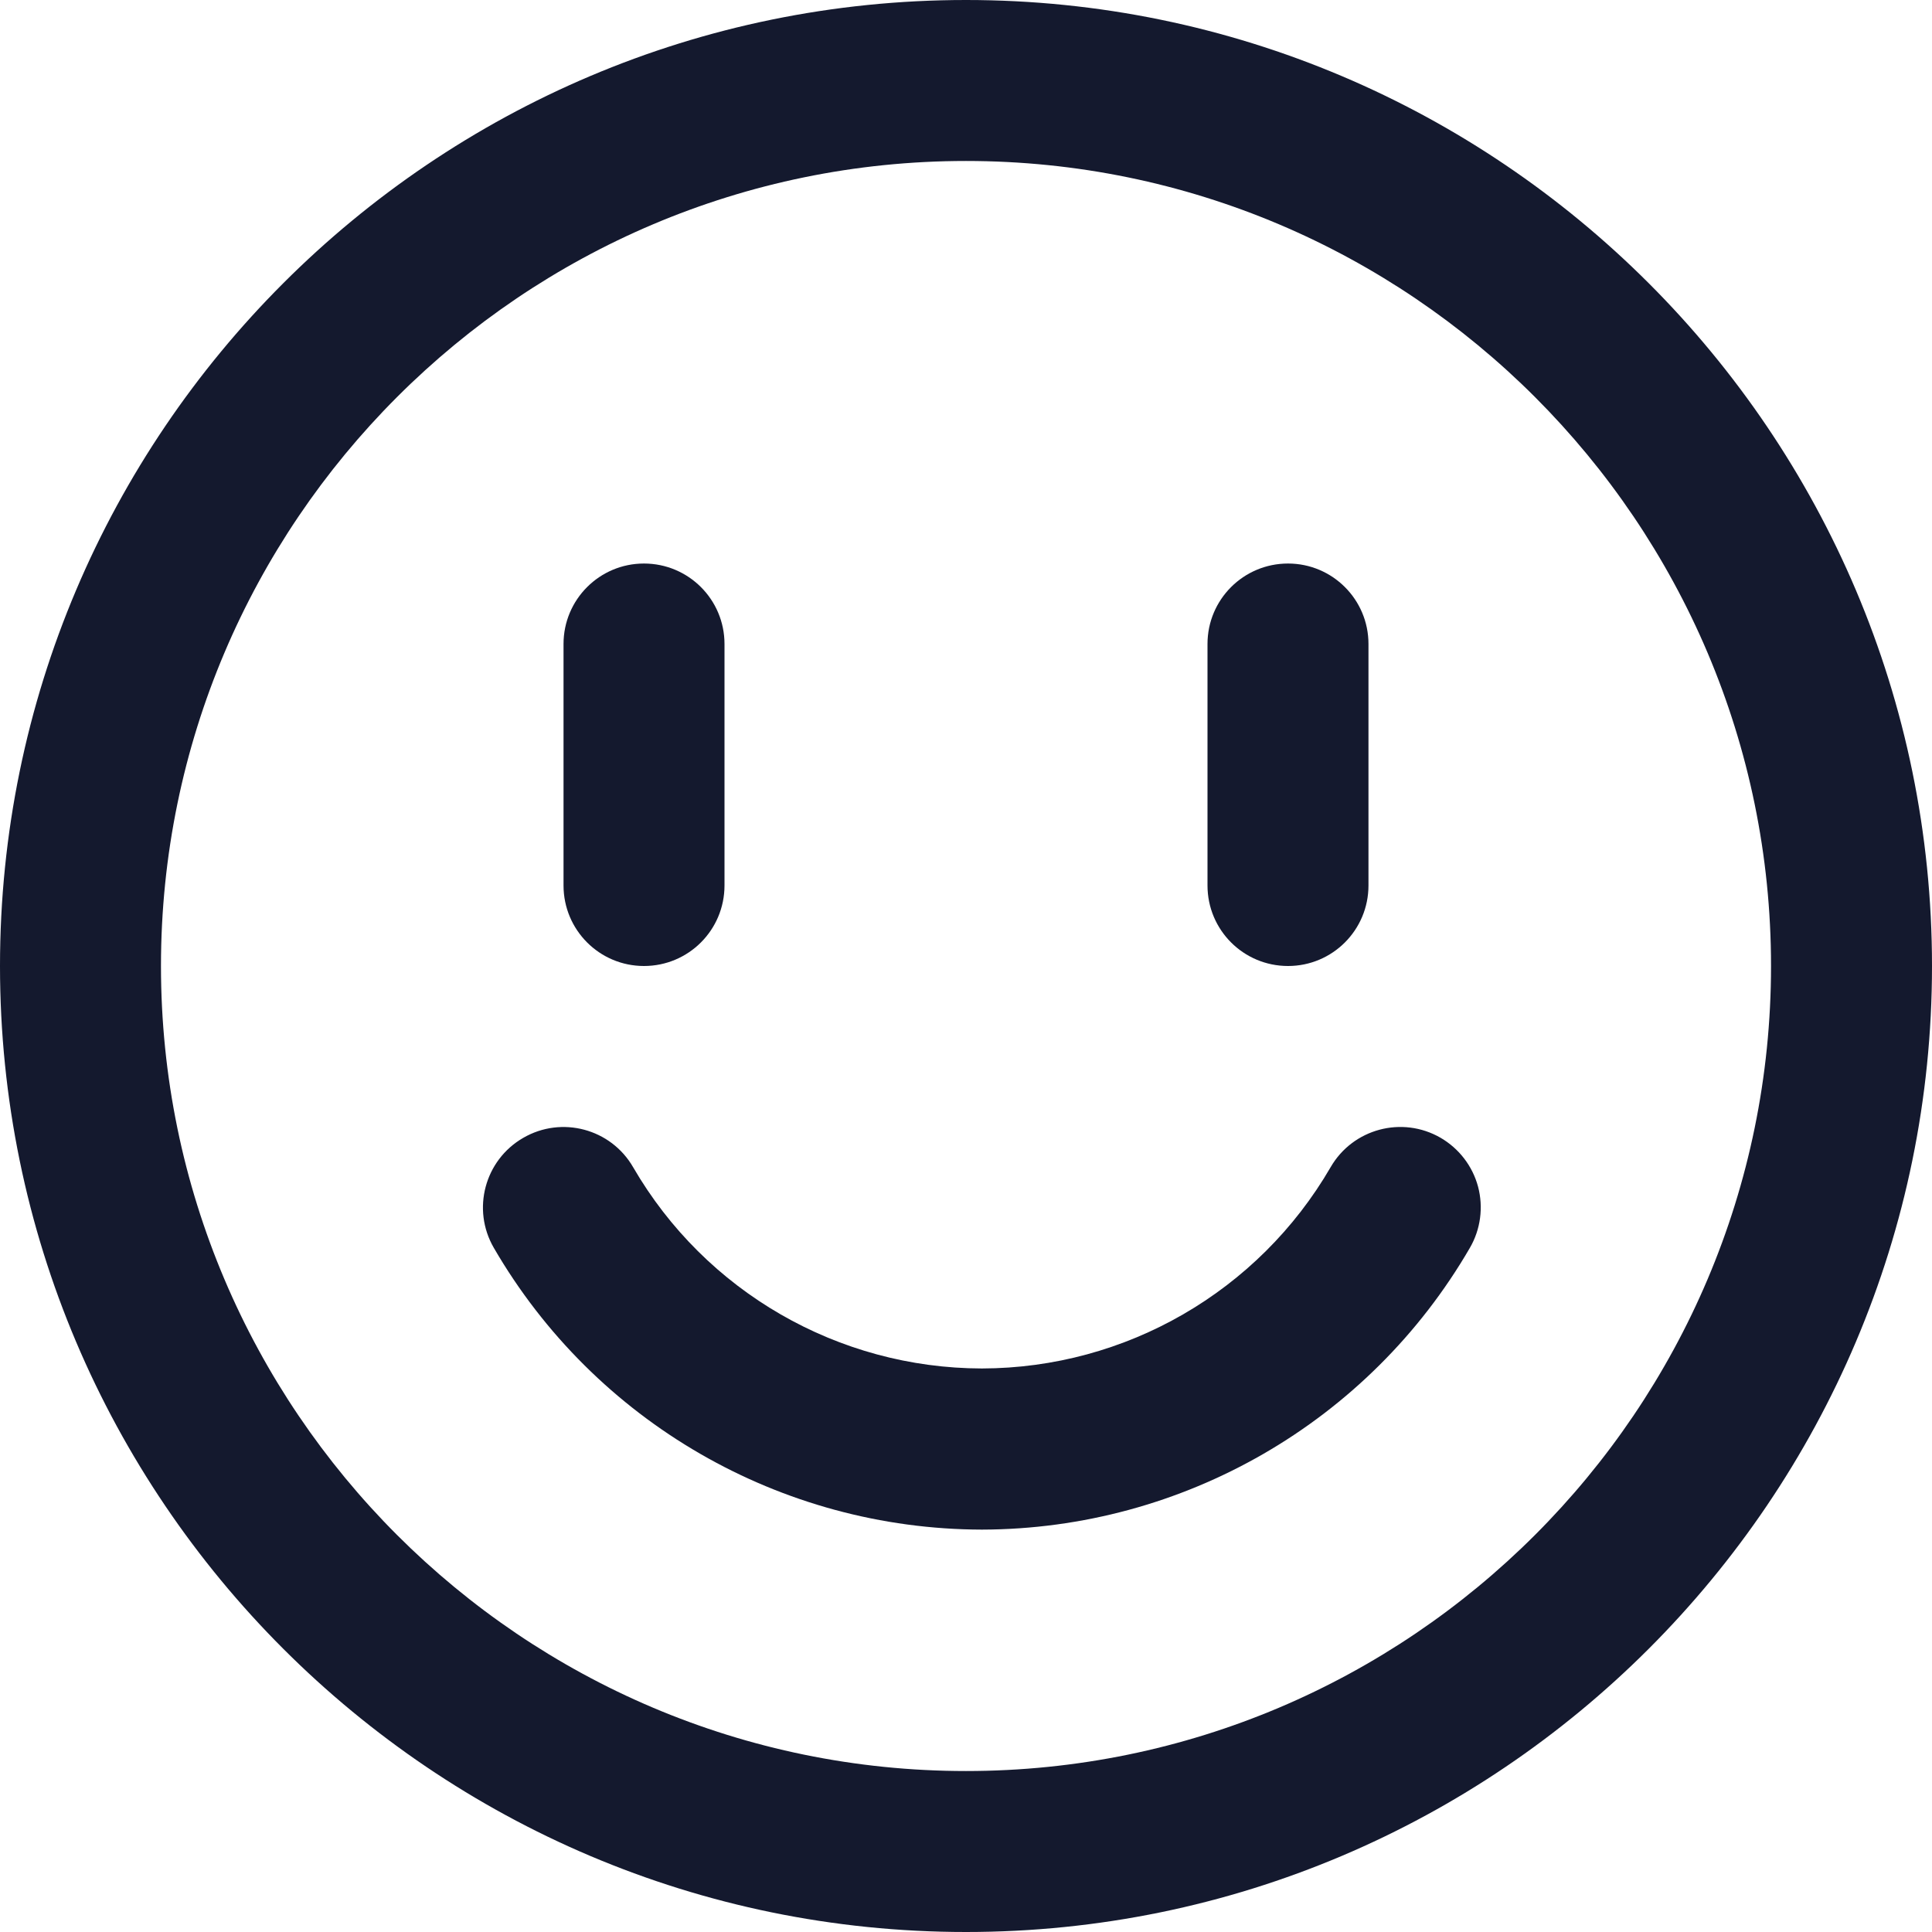
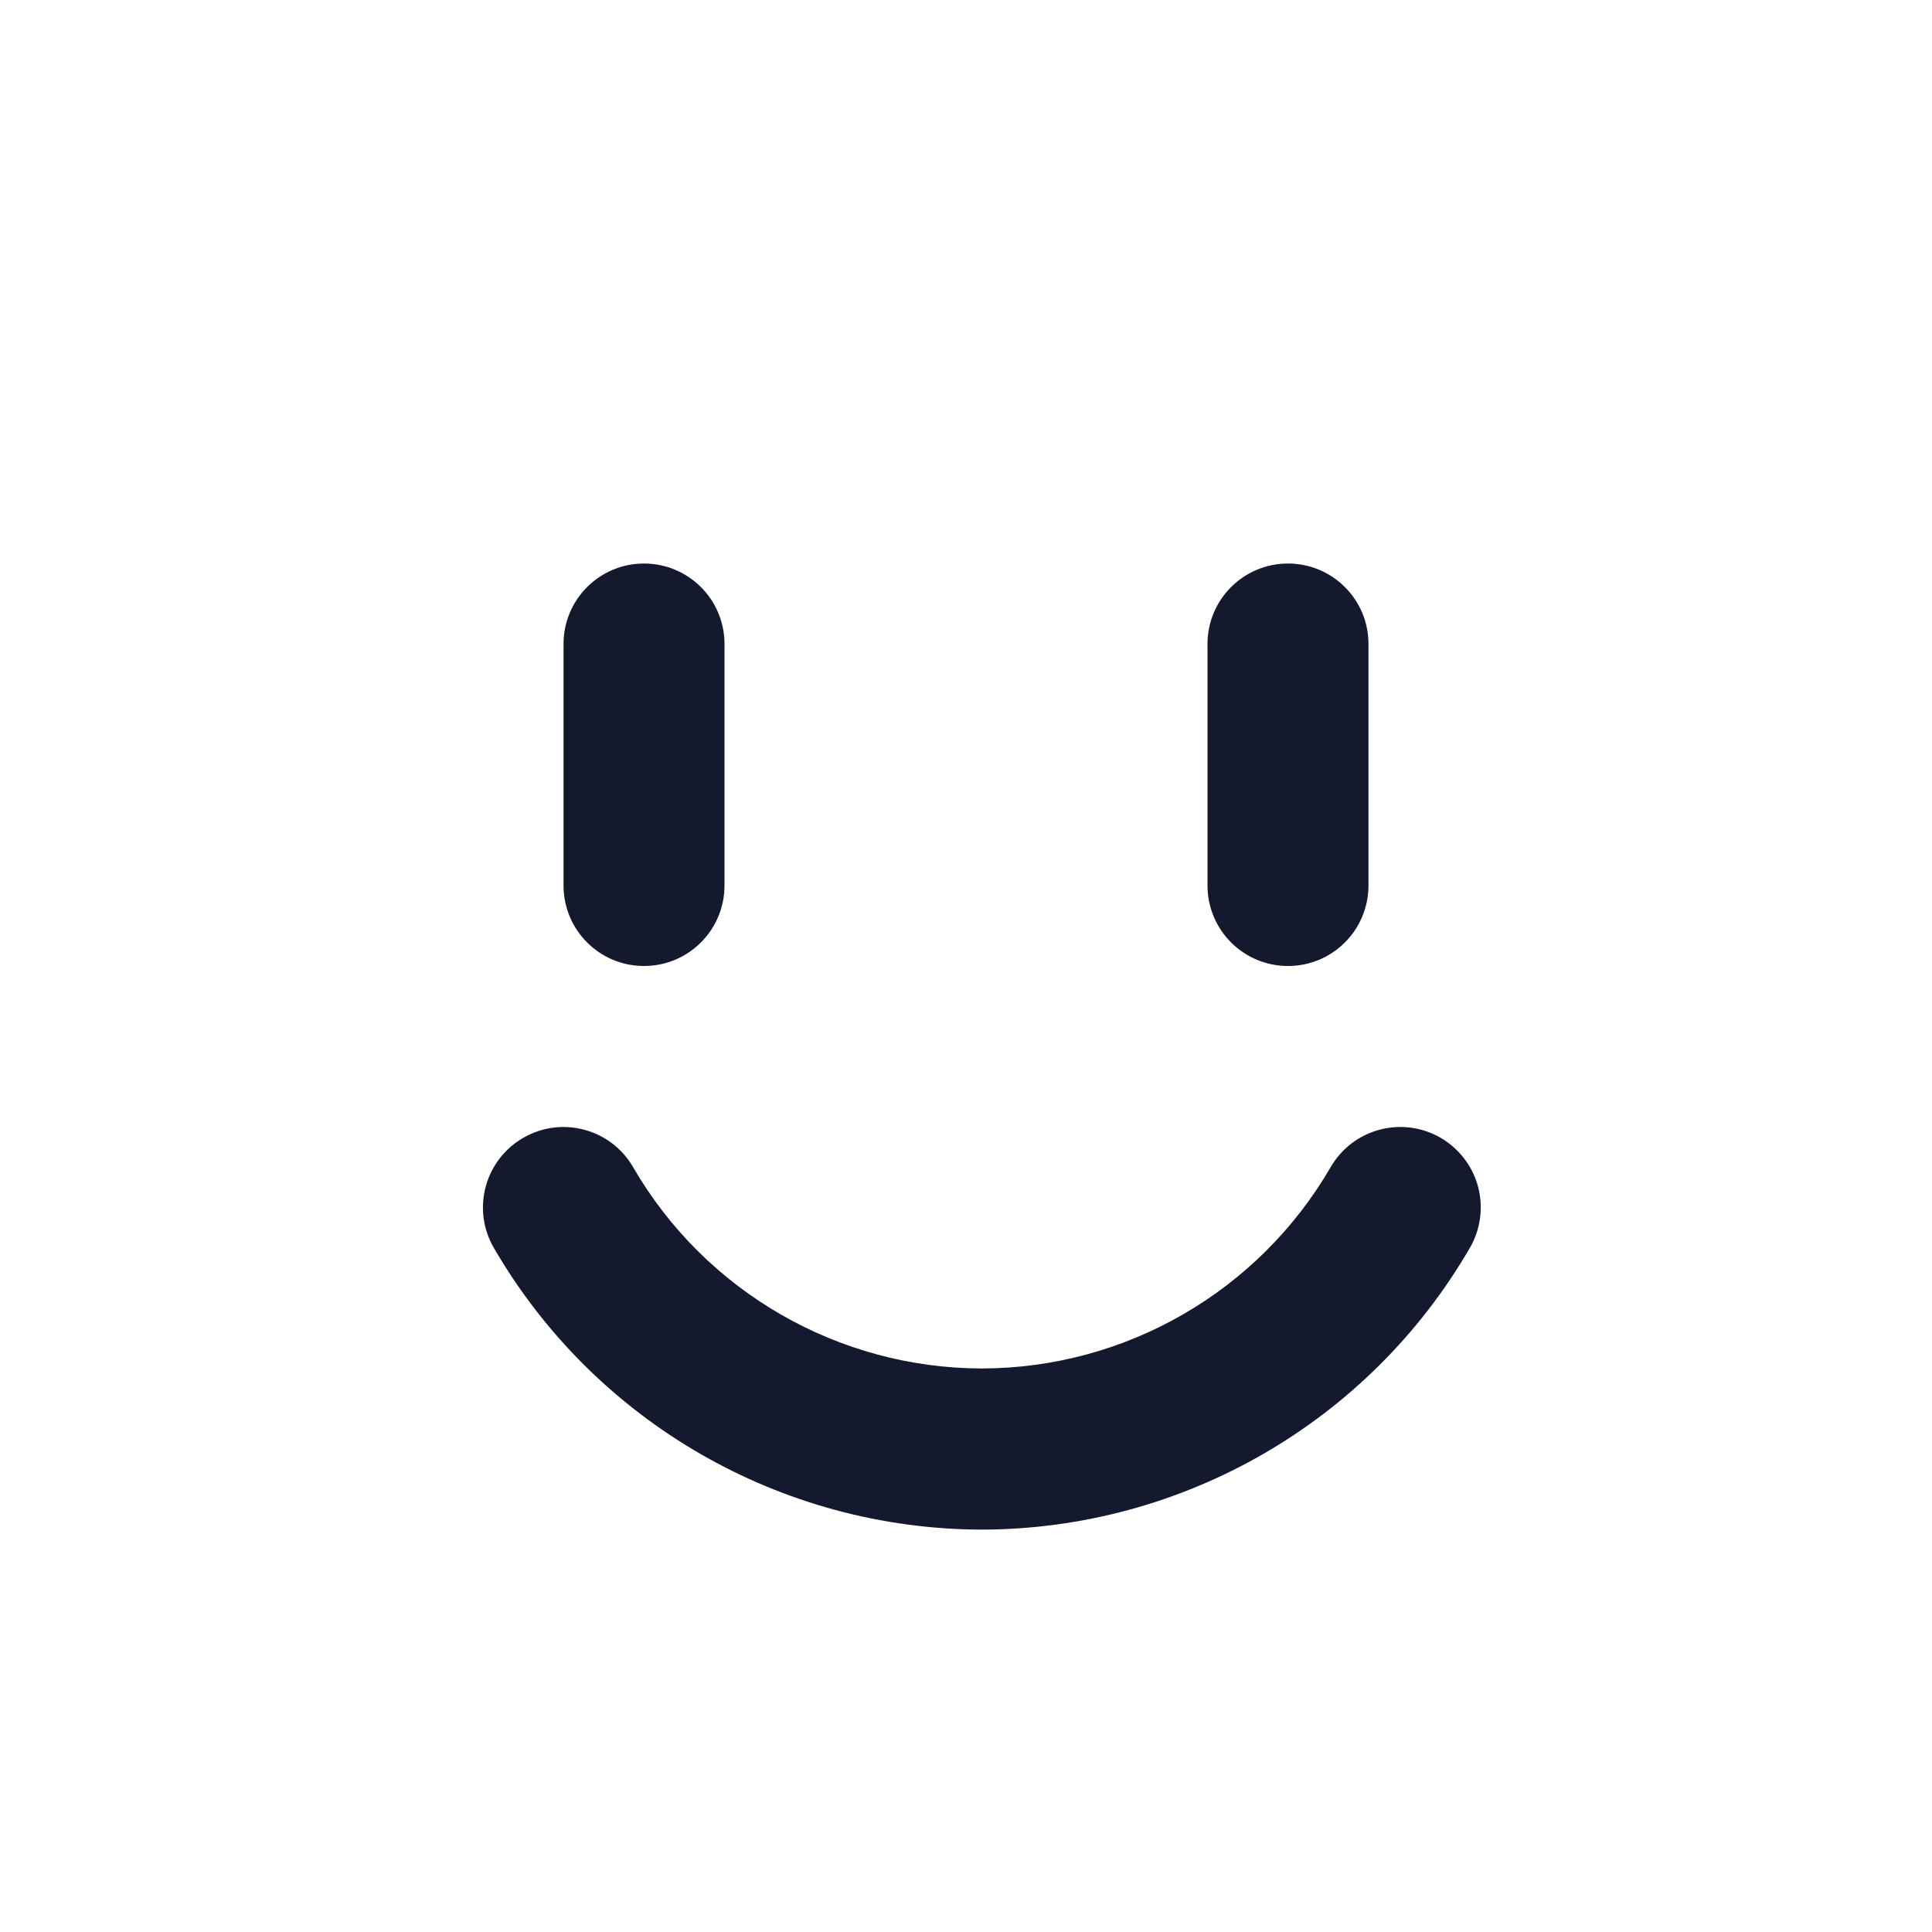
<svg xmlns="http://www.w3.org/2000/svg" width="22px" height="22px" viewBox="0 0 22 22" version="1.1">
  <title>emoji1</title>
  <g id="页面-1" stroke="none" stroke-width="1" fill="none" fill-rule="evenodd">
    <g id="icon大师二级页面配图" transform="translate(-268, -47)" fill="#14192E" fill-rule="nonzero">
      <g id="emoji1" transform="translate(268, 47)">
-         <path d="M11,20.167 C5.946,20.167 1.833,16.055 1.833,11 C1.833,5.946 5.946,1.833 11,1.833 C16.055,1.833 20.167,5.946 20.167,11 C20.167,16.055 16.055,20.167 11,20.167 M11,0 C4.934,0 0,4.934 0,11 C0,17.066 4.934,22 11,22 C17.066,22 22,17.066 22,11 C22,4.934 17.066,0 11,0" id="形状" />
        <path d="M16.404,12.956 C15.966,12.703 15.405,12.853 15.152,13.291 C14.33,14.707 12.818,15.58 11.181,15.583 C9.544,15.58 8.032,14.708 7.21,13.292 C6.957,12.853 6.396,12.703 5.958,12.957 C5.519,13.21 5.369,13.771 5.623,14.209 C6.773,16.191 8.889,17.413 11.181,17.418 C13.472,17.413 15.589,16.191 16.738,14.209 C16.86,13.999 16.893,13.748 16.831,13.513 C16.768,13.278 16.614,13.078 16.404,12.956 M7.333,11 C7.84,11 8.25,10.59 8.25,10.083 L8.25,7.333 C8.25,6.827 7.84,6.417 7.333,6.417 C6.827,6.417 6.417,6.827 6.417,7.333 L6.417,10.083 C6.417,10.59 6.827,11 7.333,11 M14.667,11 C15.173,11 15.583,10.59 15.583,10.083 L15.583,7.333 C15.583,6.827 15.173,6.417 14.667,6.417 C14.16,6.417 13.75,6.827 13.75,7.333 L13.75,10.083 C13.75,10.59 14.16,11 14.667,11" id="形状" />
      </g>
    </g>
  </g>
</svg>